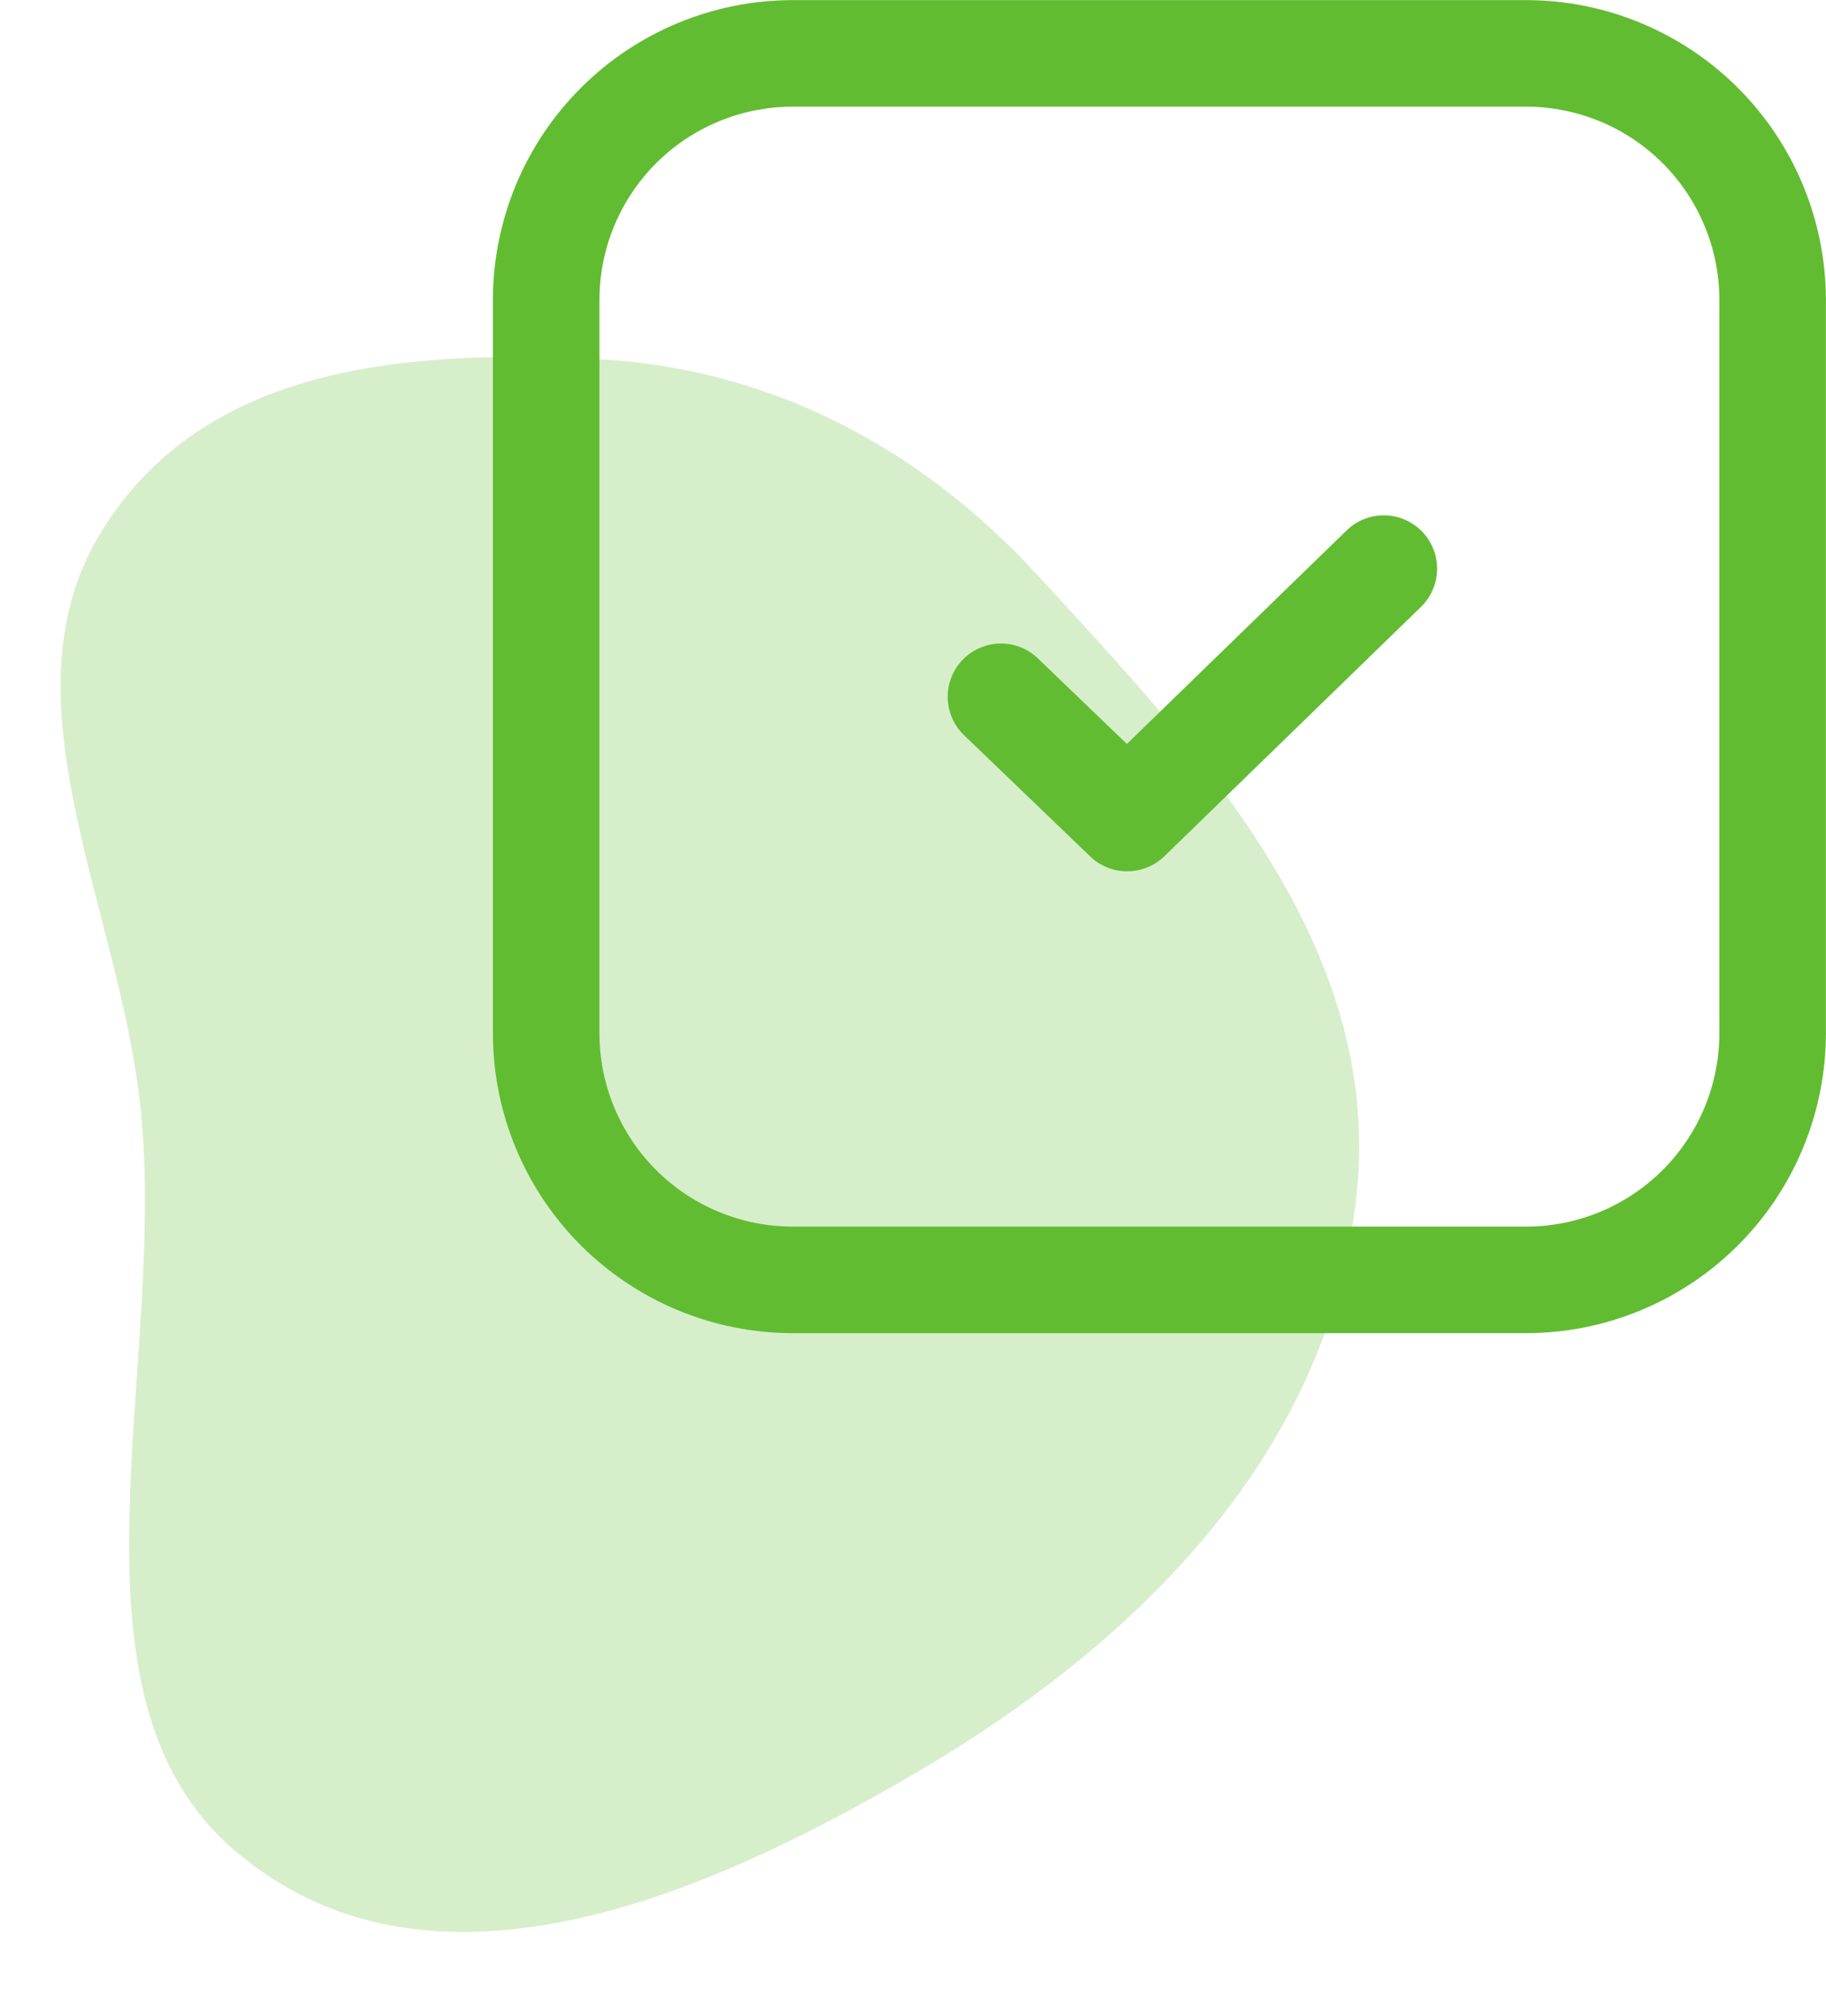
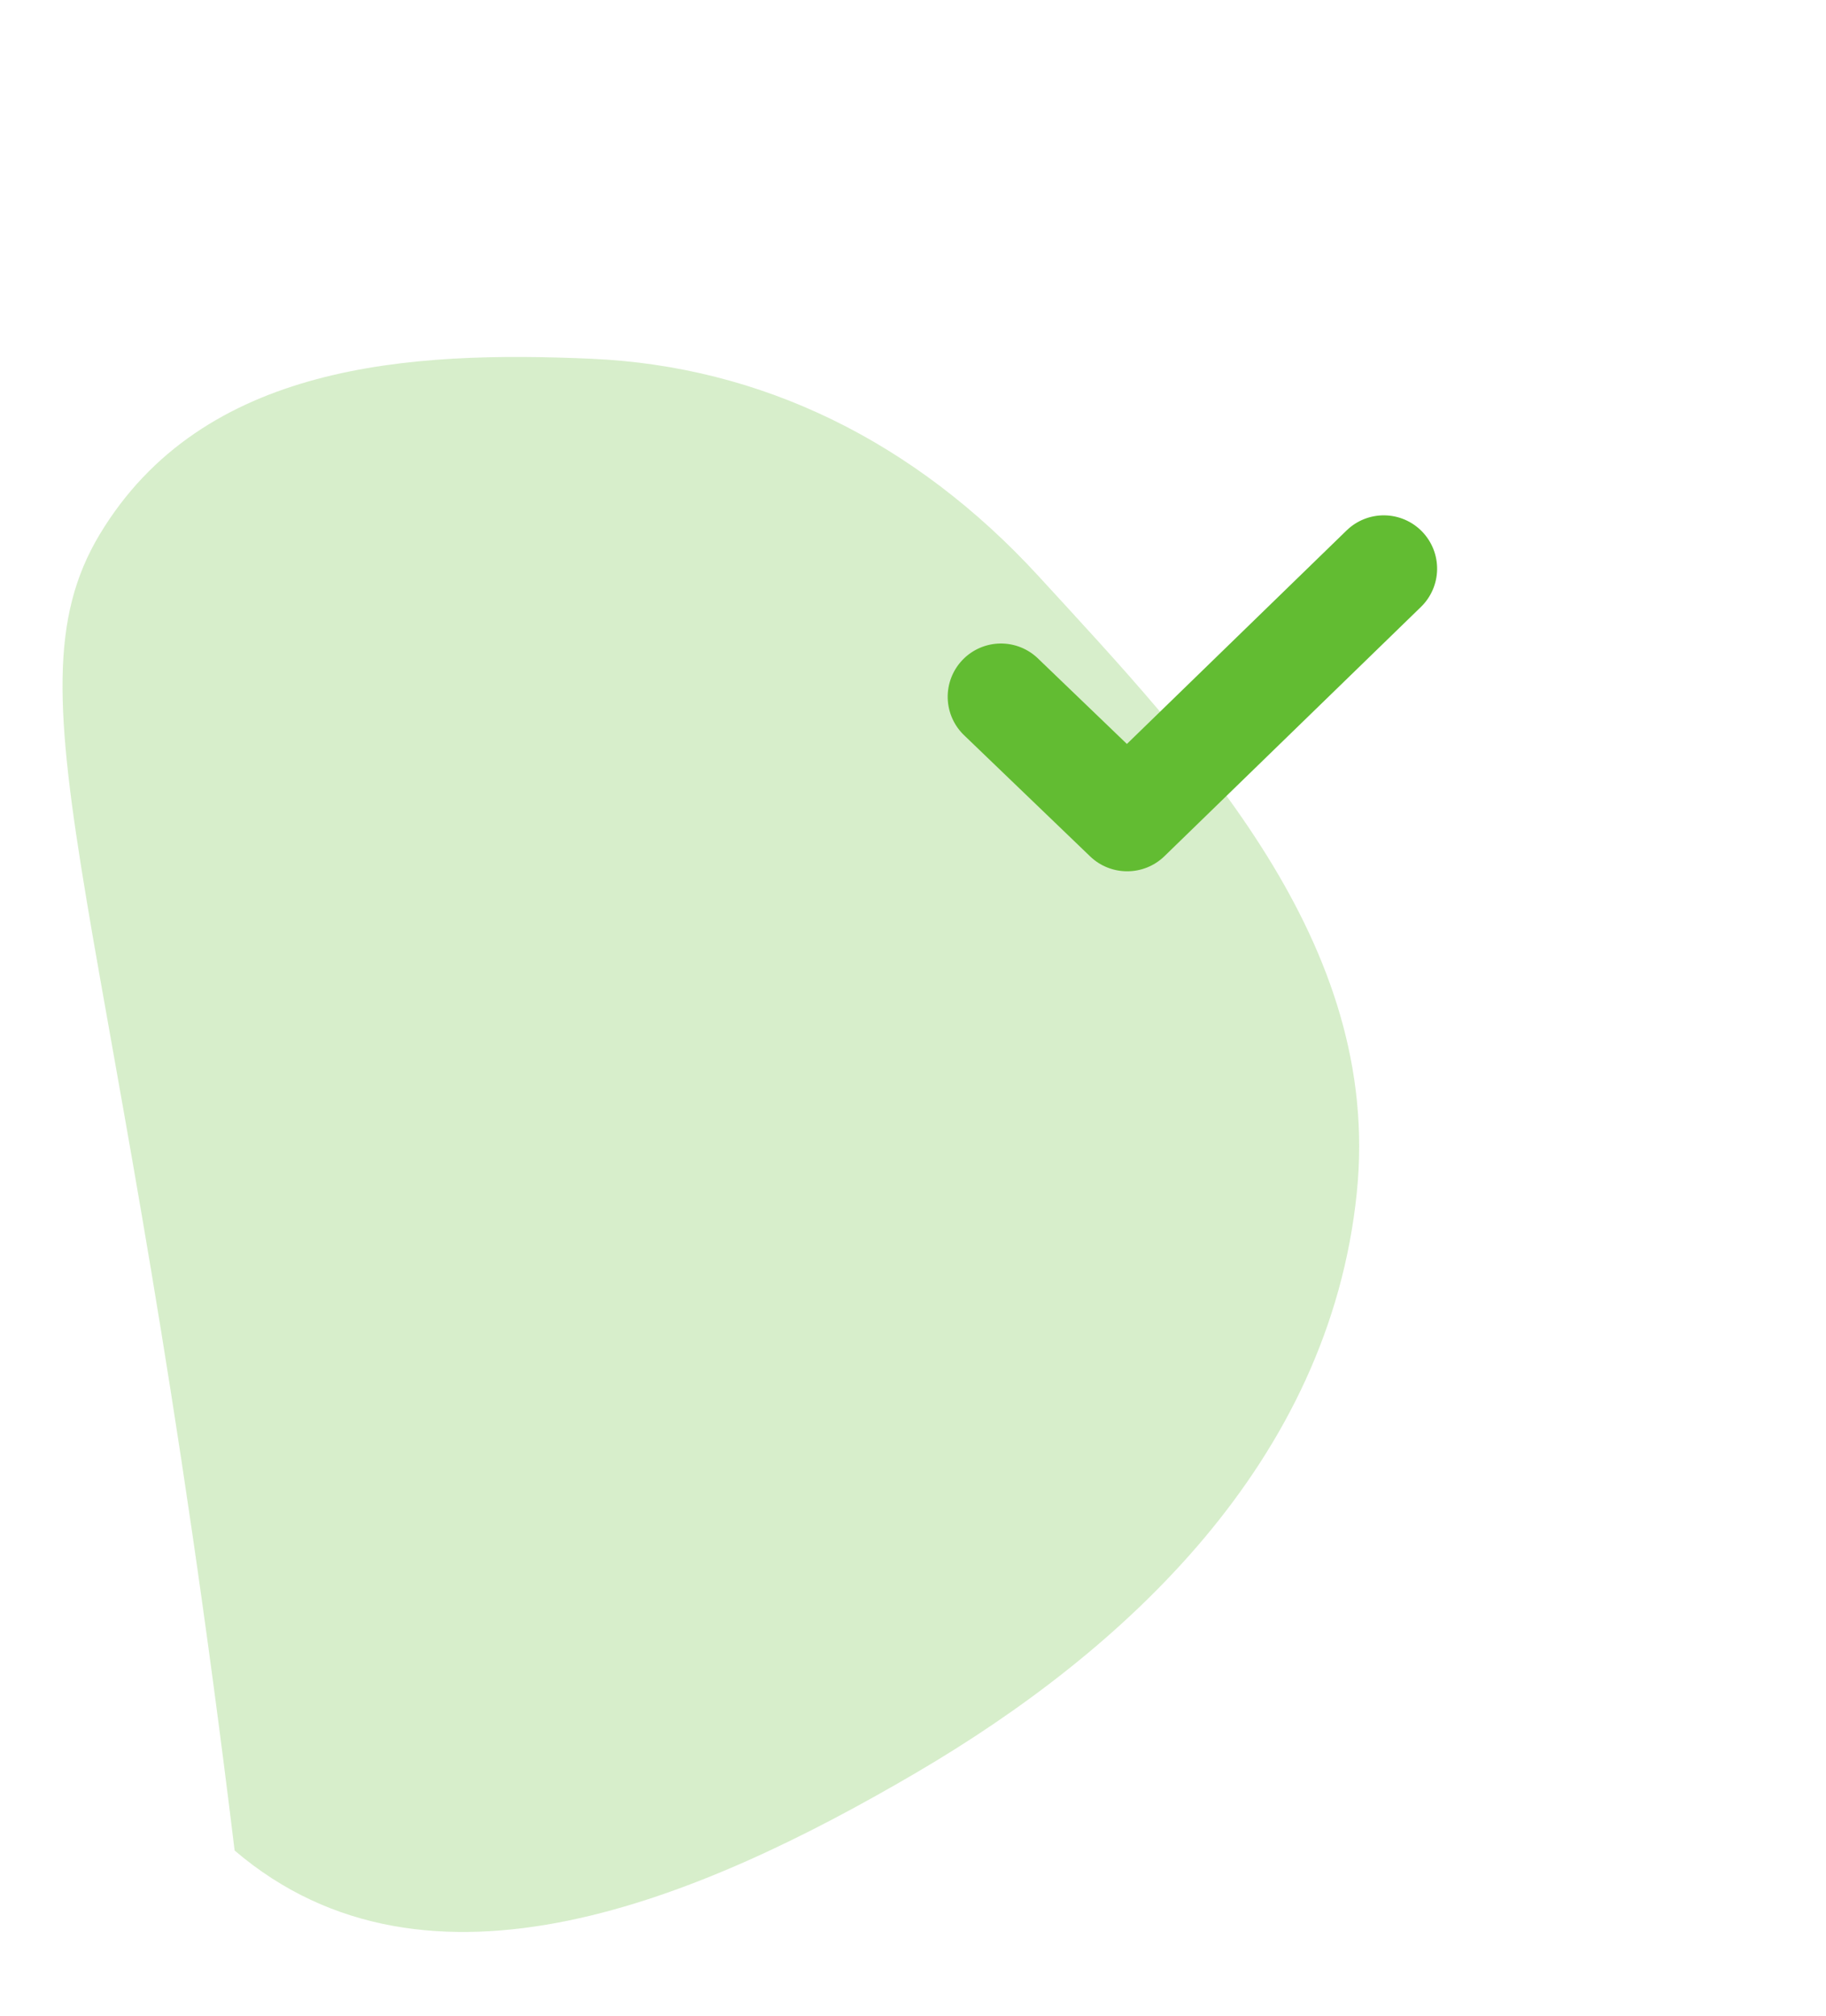
<svg xmlns="http://www.w3.org/2000/svg" fill="none" height="605.4" preserveAspectRatio="xMidYMid meet" style="fill: none" version="1" viewBox="-18.2 49.8 548.4 605.4" width="548.4" zoomAndPan="magnify">
  <g id="change1_1">
-     <path clip-rule="evenodd" d="M159.47 157.544C210.467 159.807 256.483 182.265 293.694 222.814C341.241 274.627 396.966 332.8 389.285 407.981C381.023 488.858 319.603 545.454 256.981 582.161C192.584 619.908 110.349 655.202 52.264 605.532C-2.45 558.743 32.08 461.309 24.046 382.969C17.859 322.635 -18.205 260.141 11.734 210.304C42.744 158.687 105.303 155.141 159.47 157.544Z" fill="#62bc32" fill-opacity="0.25" fill-rule="evenodd" />
+     <path clip-rule="evenodd" d="M159.47 157.544C210.467 159.807 256.483 182.265 293.694 222.814C341.241 274.627 396.966 332.8 389.285 407.981C381.023 488.858 319.603 545.454 256.981 582.161C192.584 619.908 110.349 655.202 52.264 605.532C17.859 322.635 -18.205 260.141 11.734 210.304C42.744 158.687 105.303 155.141 159.47 157.544Z" fill="#62bc32" fill-opacity="0.25" fill-rule="evenodd" />
  </g>
  <g id="change1_2">
-     <path d="M440.17 450.17H219.83C195.97 450.141 173.095 440.65 156.223 423.778C139.351 406.906 129.859 384.031 129.83 360.17V139.83C129.859 115.97 139.351 93.095 156.223 76.223C173.095 59.351 195.97 49.859 219.83 49.83H440.17C464.031 49.859 486.906 59.351 503.778 76.223C520.65 93.095 530.141 115.97 530.17 139.83V360.17C530.141 384.031 520.65 406.906 503.778 423.778C486.906 440.65 464.031 450.141 440.17 450.17ZM219.83 81.83C204.453 81.849 189.711 87.965 178.838 98.838C167.965 109.711 161.849 124.453 161.83 139.83V360.17C161.849 375.547 167.965 390.289 178.838 401.162C189.711 412.035 204.453 418.152 219.83 418.17H440.17C455.547 418.152 470.289 412.035 481.162 401.162C492.035 390.289 498.152 375.547 498.17 360.17V139.83C498.152 124.453 492.035 109.711 481.162 98.838C470.289 87.965 455.547 81.849 440.17 81.83H219.83Z" fill="#62bc32" />
-   </g>
+     </g>
  <g id="change1_3">
    <path d="M320.3 311.46C316.166 311.462 312.192 309.863 309.21 307L271.52 270.77C269.966 269.324 268.715 267.583 267.84 265.649C266.966 263.714 266.485 261.625 266.425 259.503C266.366 257.381 266.729 255.269 267.495 253.289C268.26 251.308 269.412 249.5 270.882 247.97C272.353 246.439 274.114 245.216 276.062 244.373C278.01 243.53 280.107 243.082 282.23 243.057C284.352 243.032 286.459 243.43 288.426 244.227C290.394 245.024 292.183 246.204 293.69 247.7L320.24 273.22L386.24 209.08C389.29 206.123 393.39 204.498 397.637 204.564C401.885 204.63 405.933 206.38 408.89 209.43C411.847 212.48 413.472 216.58 413.406 220.827C413.34 225.075 411.59 229.123 408.54 232.08L331.45 306.99C328.455 309.872 324.456 311.475 320.3 311.46Z" fill="#62bc32" />
  </g>
</svg>